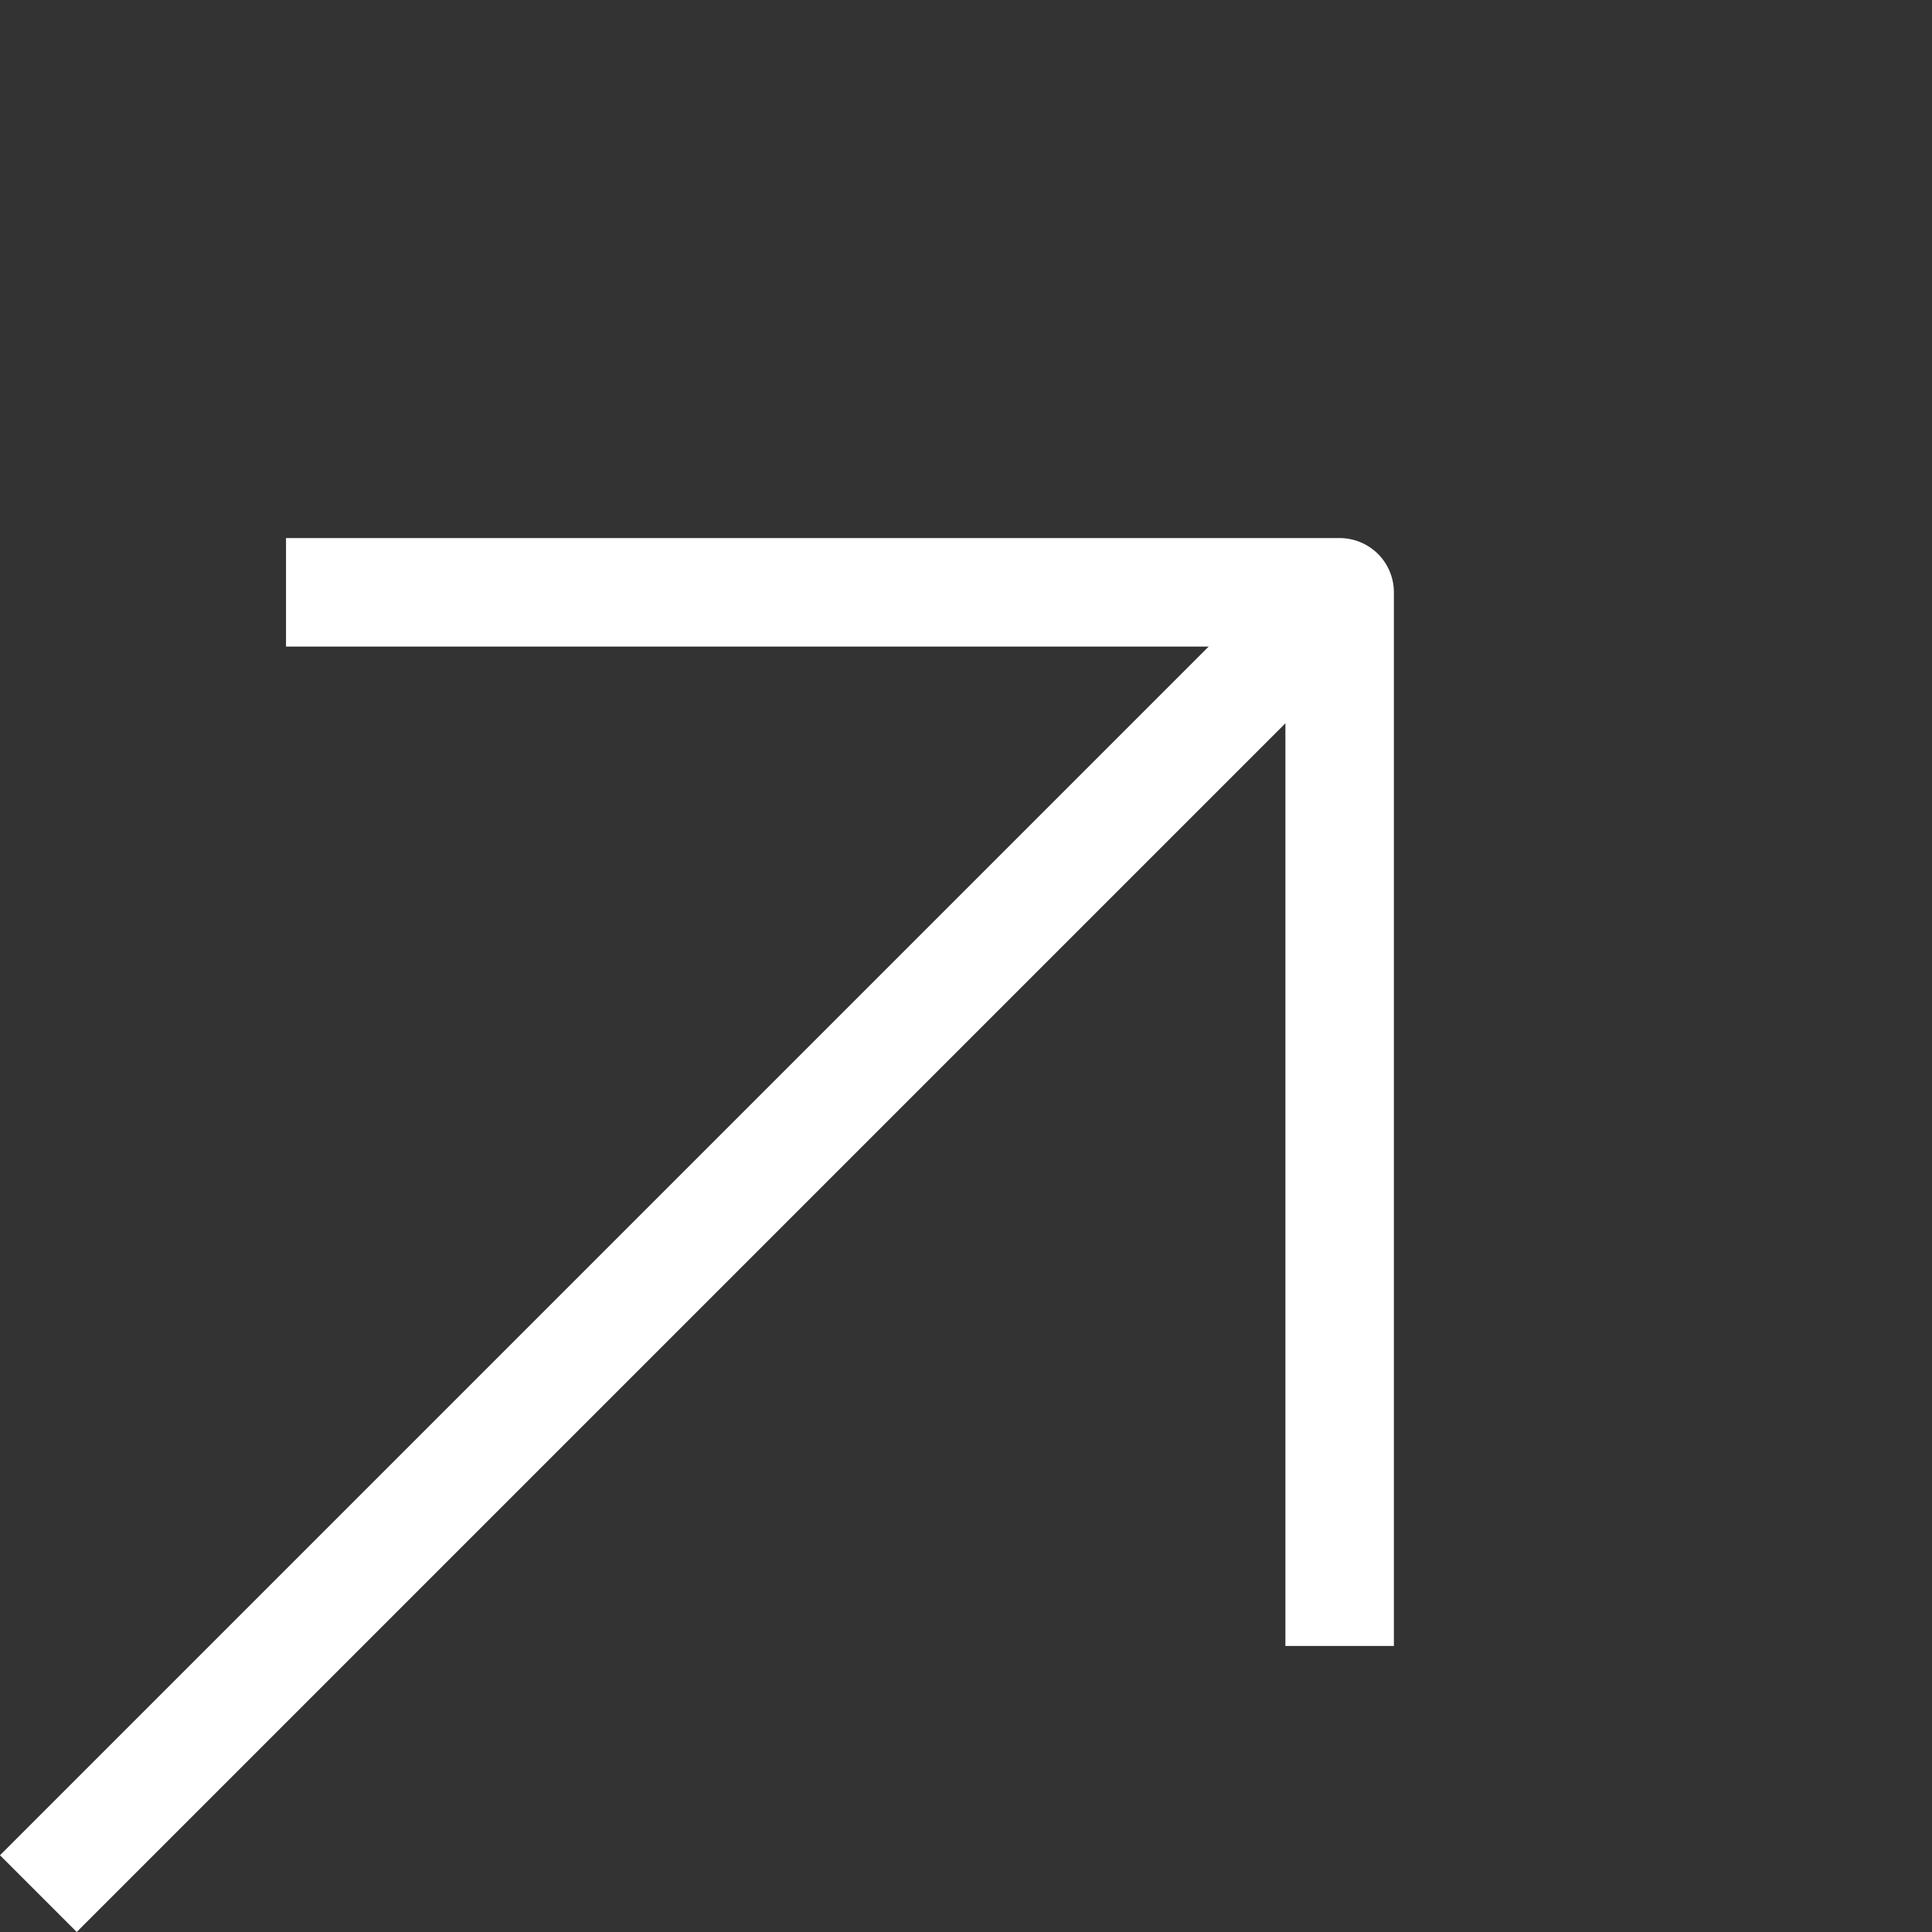
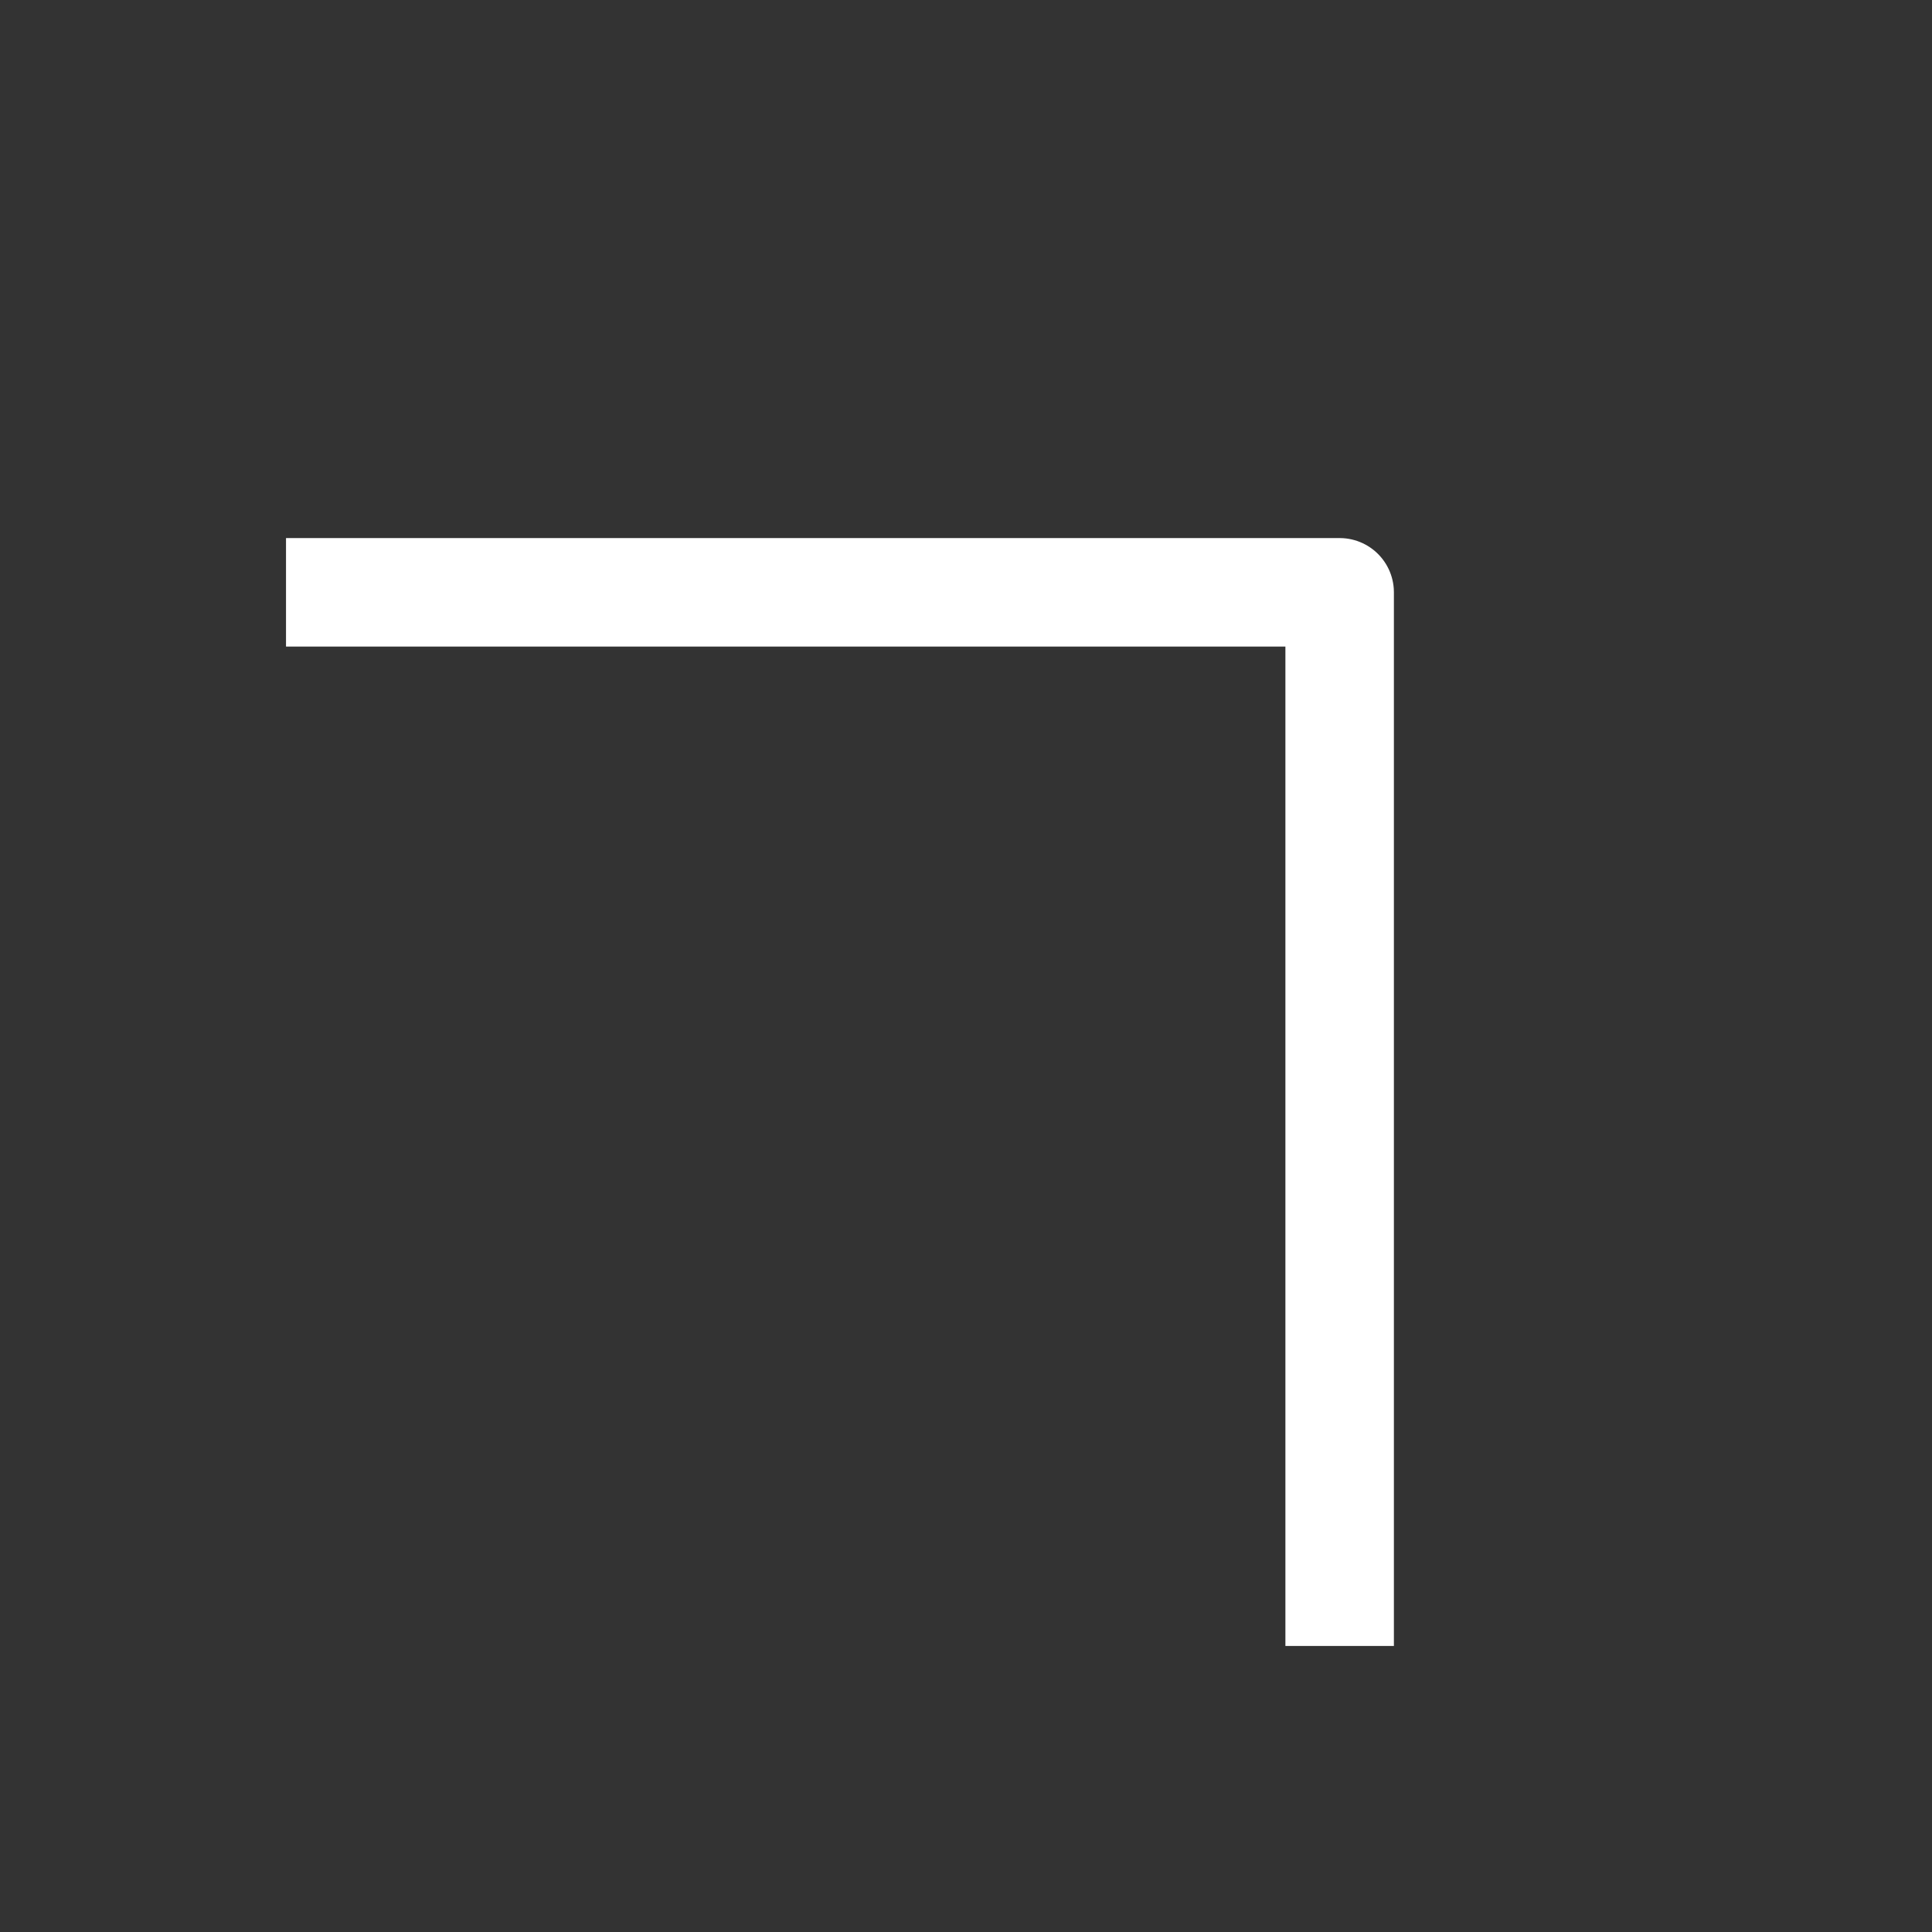
<svg xmlns="http://www.w3.org/2000/svg" width="35.612" height="35.612" viewBox="0 0 35.612 35.612">
  <rect x="0" y="0" width="35.612" height="35.612" fill="#333333" stroke="none" />
  <g transform="translate(-703.983 -1013.056) rotate(45)">
-     <path d="M4111.311,209.469v33.26" transform="translate(-2872)" fill="none" stroke="#fff" stroke-width="2" />
    <path d="M4101.884,209.61l13.733-13.733,13.733,13.733" transform="translate(-2876.306 12.93)" fill="none" stroke="#fff" stroke-linejoin="round" stroke-width="2" />
  </g>
</svg>